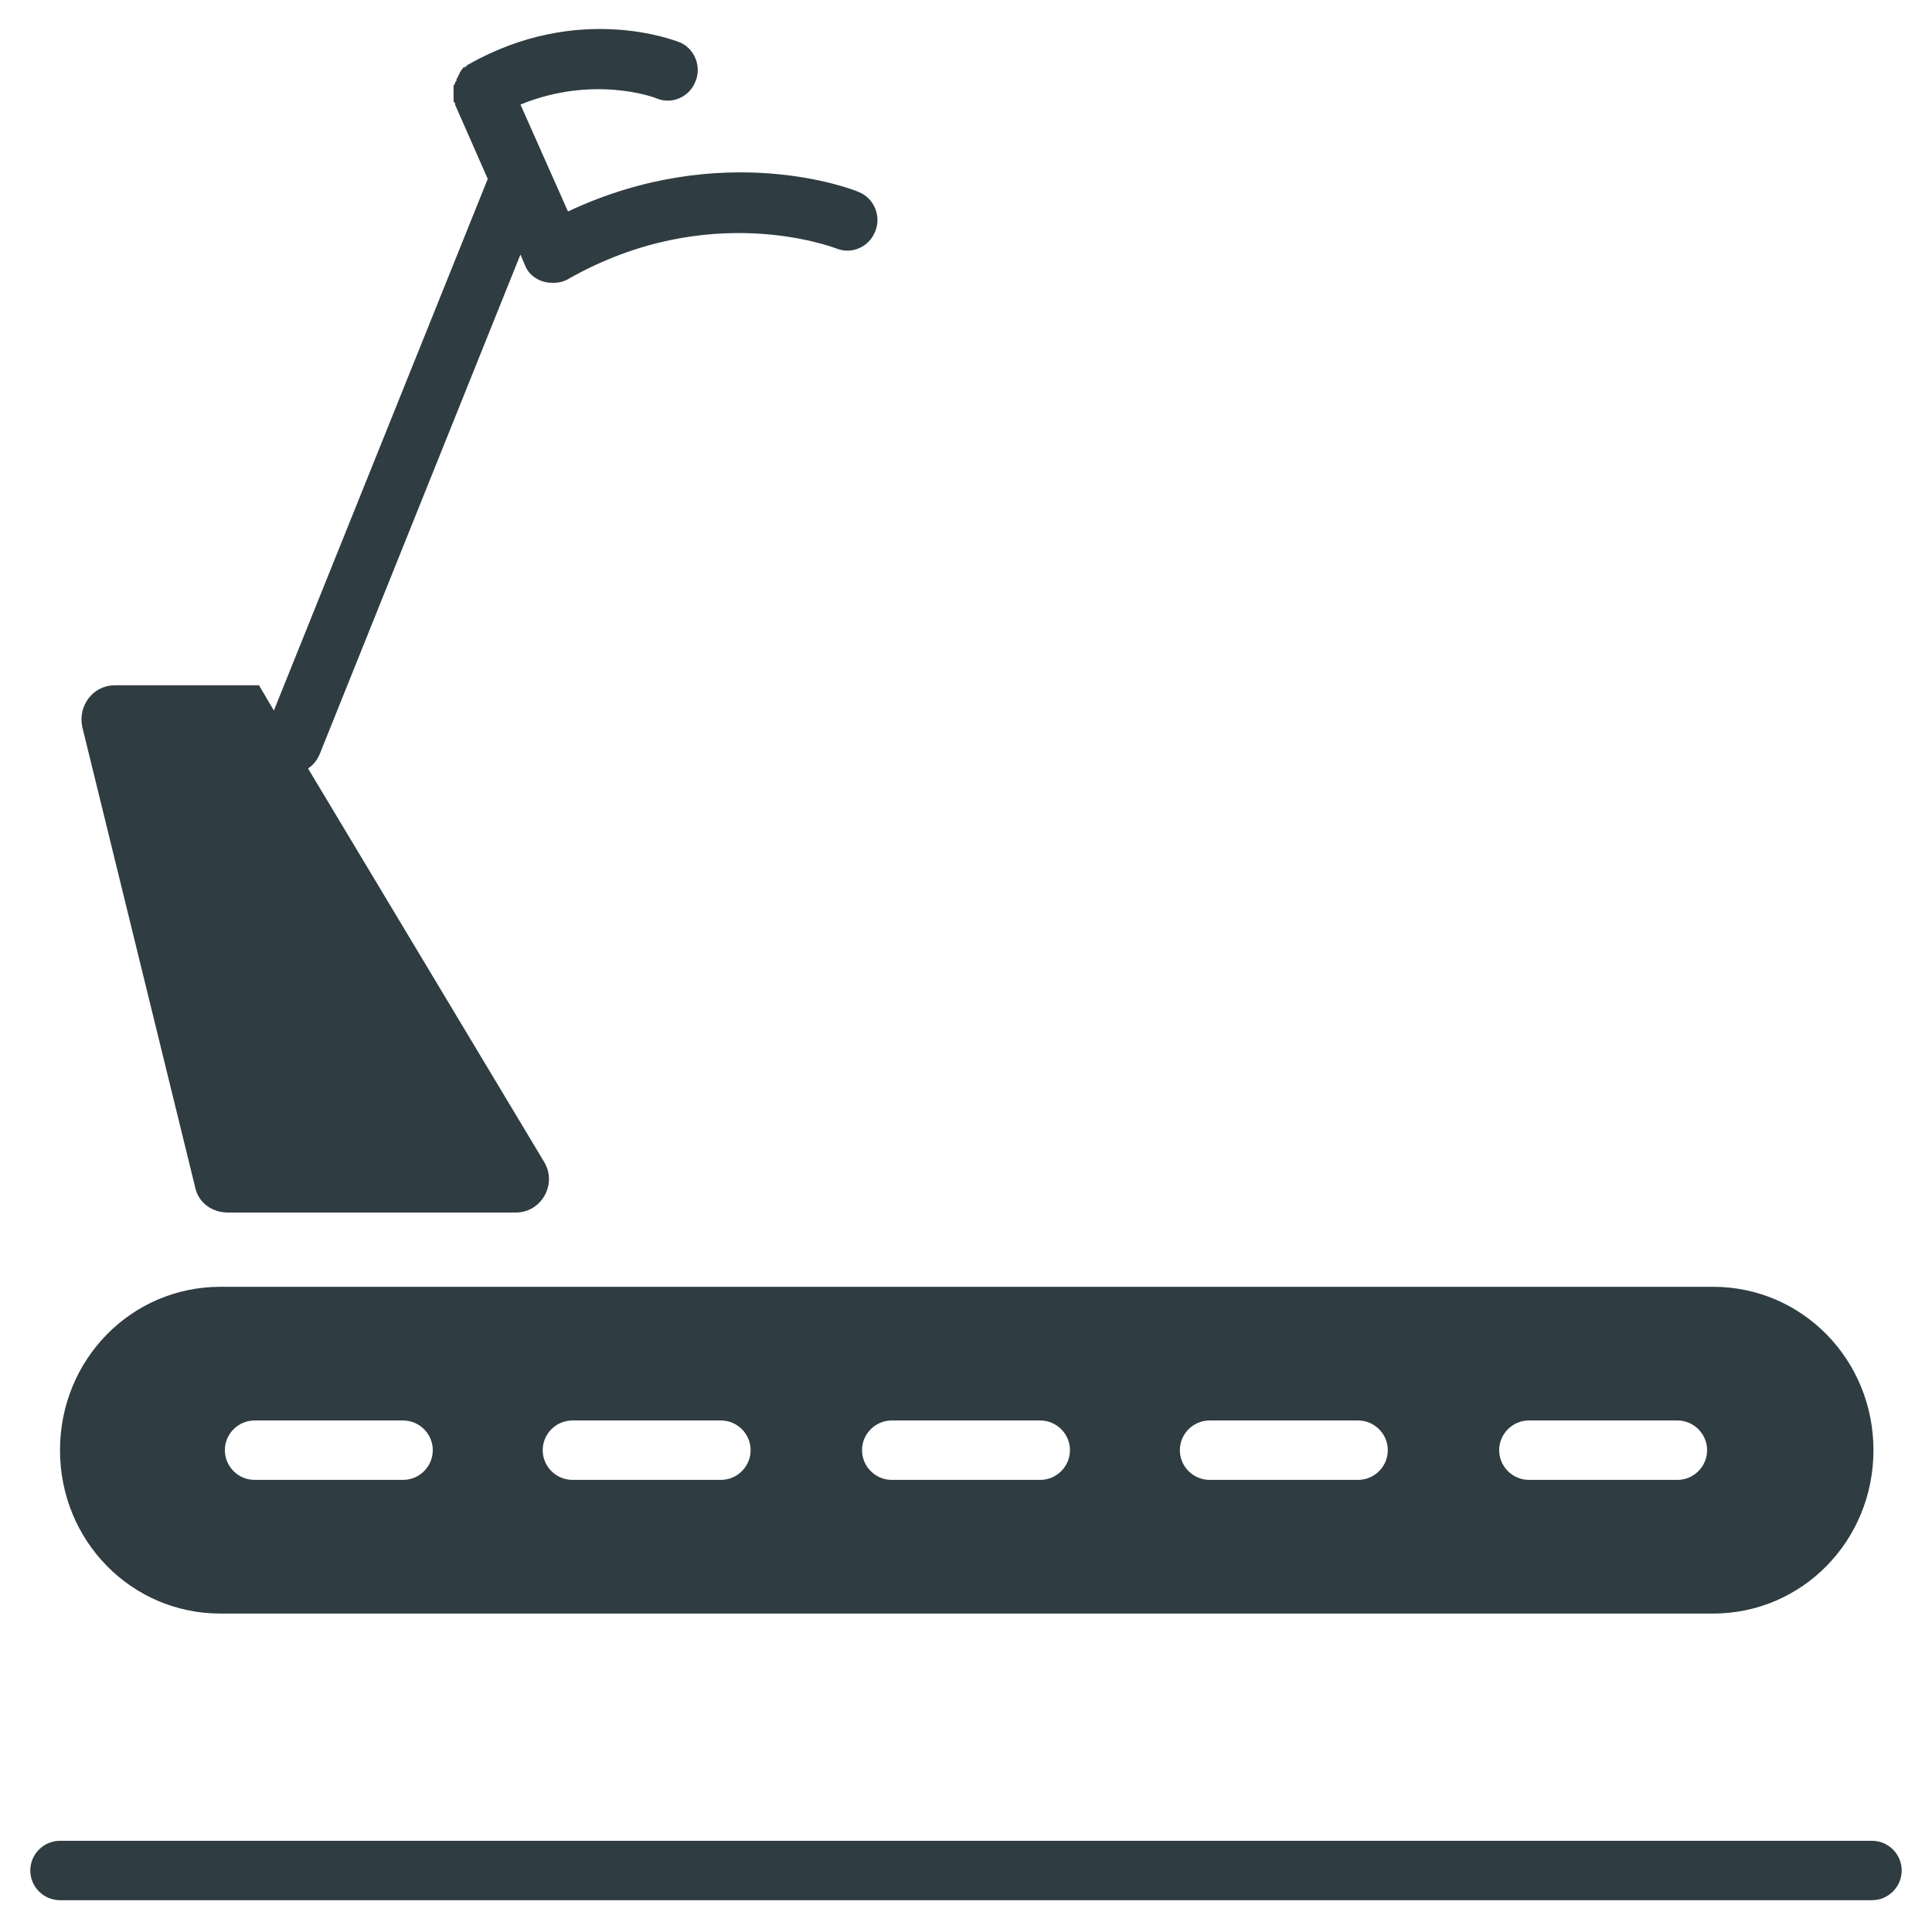
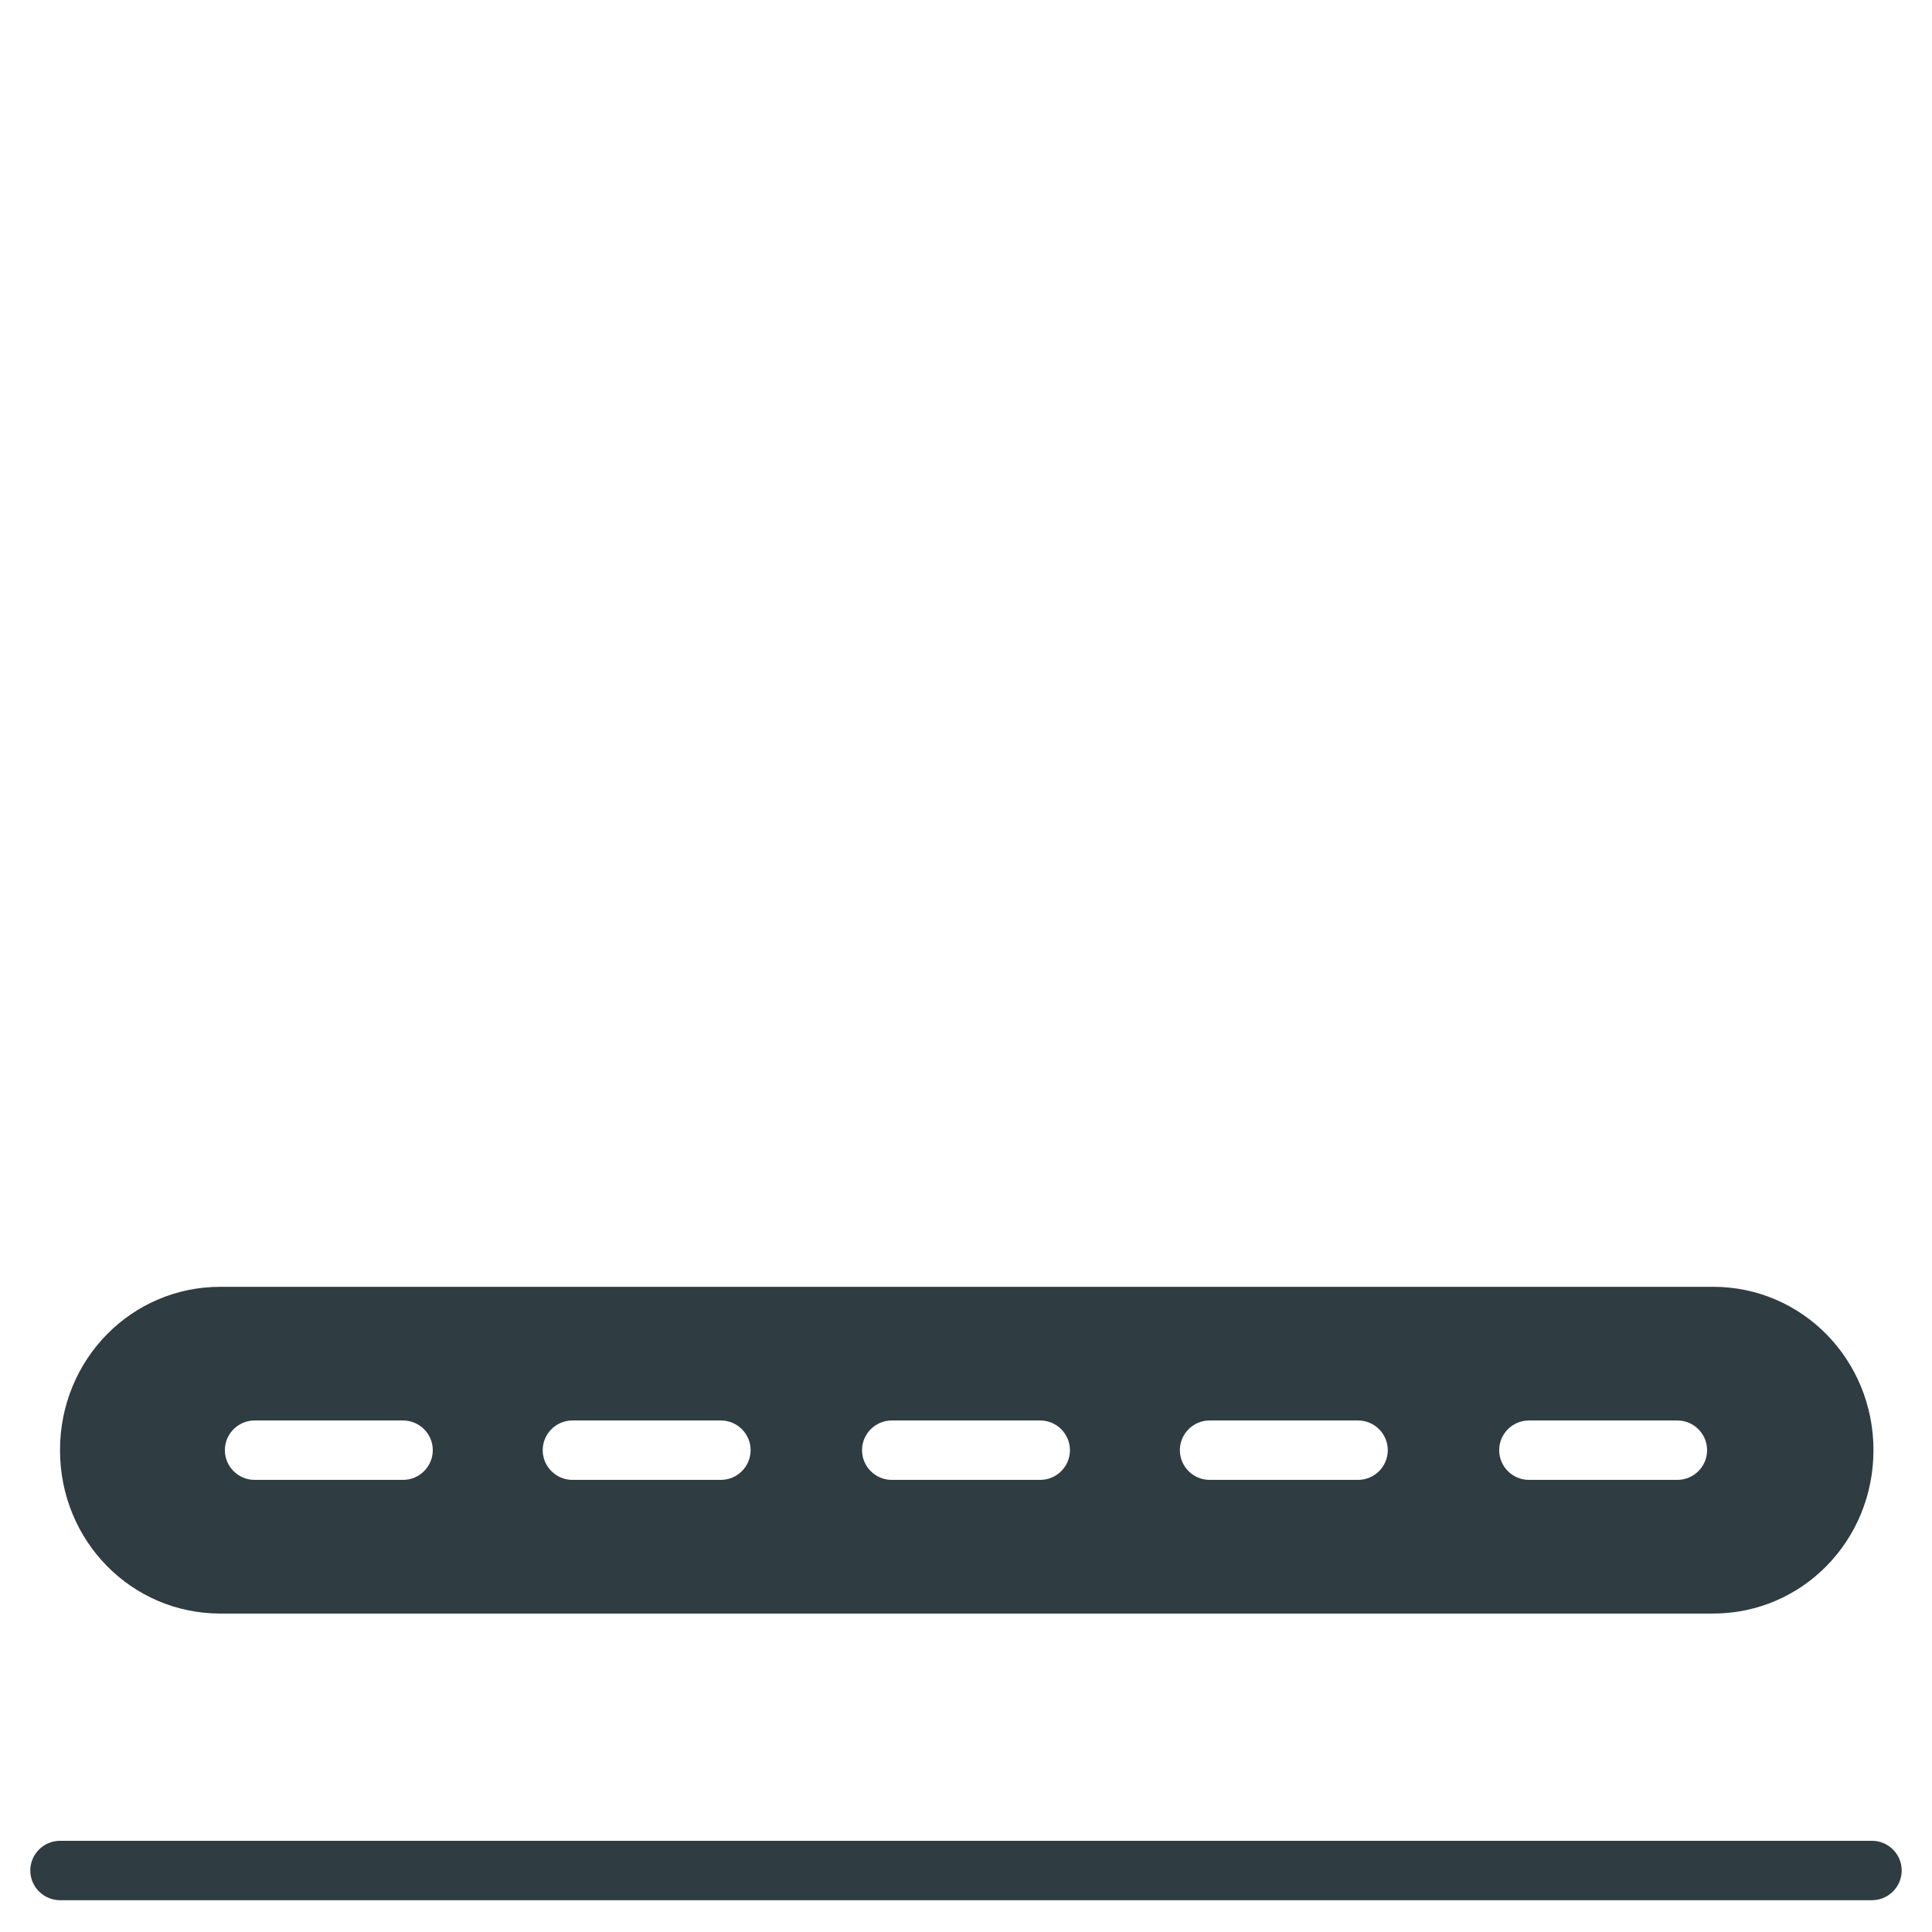
<svg xmlns="http://www.w3.org/2000/svg" width="800px" height="800px" version="1.1" viewBox="144 144 512 512">
  <g fill="#2f3c42">
    <path d="m640.09 631.83h-480.19c-4.328 0-7.871 3.543-7.871 7.871s3.543 7.871 7.871 7.871h480.2c4.328 0 7.871-3.543 7.871-7.871s-3.543-7.871-7.875-7.871z" />
    <path d="m202.41 571.61h395.57c23.617 0 42.508-19.285 42.508-43.297 0-24.008-18.895-43.297-42.508-43.297h-395.57c-23.617 0-42.508 19.285-42.508 43.297 0 24.008 18.891 43.297 42.508 43.297zm346.76-51.168h39.359c4.328 0 7.871 3.543 7.871 7.871s-3.543 7.871-7.871 7.871h-39.359c-4.328 0-7.871-3.543-7.871-7.871s3.543-7.871 7.871-7.871zm-84.621 0h39.359c4.328 0 7.871 3.543 7.871 7.871s-3.543 7.871-7.871 7.871h-39.359c-4.328 0-7.871-3.543-7.871-7.871-0.004-4.328 3.539-7.871 7.871-7.871zm-84.23 0h39.359c4.328 0 7.871 3.543 7.871 7.871s-3.543 7.871-7.871 7.871h-39.359c-4.328 0-7.871-3.543-7.871-7.871-0.004-4.328 3.539-7.871 7.871-7.871zm-84.625 0h39.359c4.328 0 7.871 3.543 7.871 7.871s-3.543 7.871-7.871 7.871h-39.359c-4.328 0-7.871-3.543-7.871-7.871-0.004-4.328 3.539-7.871 7.871-7.871zm-84.23 0h39.359c4.328 0 7.871 3.543 7.871 7.871s-3.543 7.871-7.871 7.871h-39.359c-4.328 0-7.871-3.543-7.871-7.871-0.004-4.328 3.539-7.871 7.871-7.871z" />
-     <path d="m195.72 458.64c0.789 3.938 4.328 6.691 8.66 6.691h76.359c6.691 0 11.02-7.477 7.477-13.383l-62.582-104.3c1.18-0.789 2.363-1.969 3.148-3.938l53.137-132.25 1.18 2.754c1.18 3.148 4.328 4.723 7.086 4.723h0.395 0.395c1.18 0 2.754-0.395 3.938-1.18 37-20.859 69.668-8.266 70.848-7.871 3.938 1.574 8.66-0.395 10.234-4.723 1.574-3.938-0.395-8.66-4.328-10.234-1.574-0.789-36.211-14.168-77.145 5.117l-12.594-28.34c19.285-7.871 35.426-1.969 36.211-1.574 3.938 1.574 8.66-0.395 10.234-4.723 1.574-3.938-0.395-8.66-4.328-10.234-1.18-0.395-26.766-10.629-55.891 5.902 0 0-0.395 0-0.395 0.395-0.395 0-0.395 0.395-0.789 0.395s-0.395 0.395-0.395 0.395l-0.395 0.395c0 0.395-0.395 0.395-0.395 0.789s-0.395 0.395-0.395 0.789-0.395 0.395-0.395 0.789c0 0.395 0 0.395-0.395 0.789 0 0.395 0 0.395-0.395 0.789v0.789 0.789 0.789 0.789 0.789c0 0.395 0 0.395 0.395 0.789v0.395l8.66 19.68-56.68 140.89-3.938-6.691h-38.18c-5.902 0-9.84 5.512-8.66 11.02z" />
  </g>
</svg>